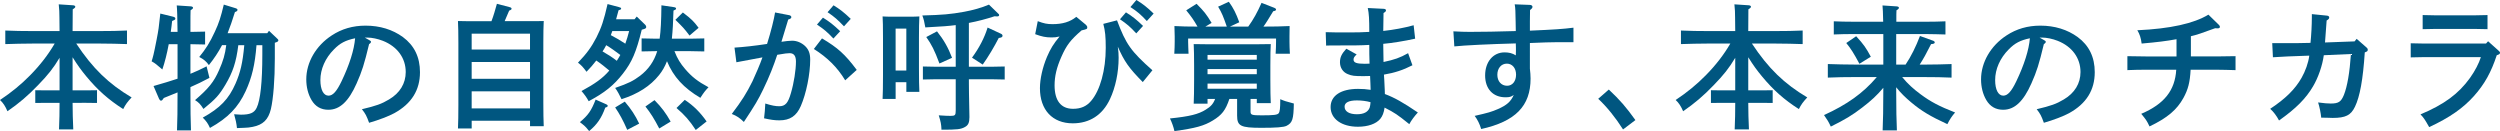
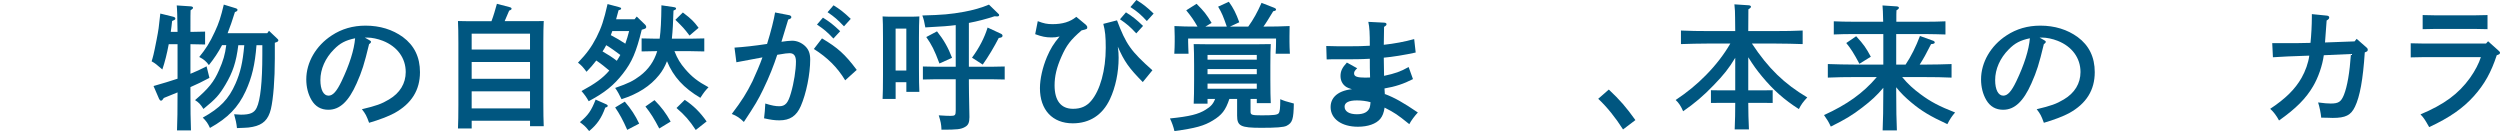
<svg xmlns="http://www.w3.org/2000/svg" version="1.1" id="レイヤー_1" x="0px" y="0px" width="324.423px" height="17.009px" viewBox="0 0 324.423 17.009" enable-background="new 0 0 324.423 17.009" xml:space="preserve">
  <g>
-     <path fill="#005680" d="M7.729,7.501c-0.81,1.355-1.514,2.235-2.782,3.539c-1.355,1.409-2.482,2.359-3.979,3.397   C0.687,13.787,0.423,13.363,0,12.977c1.532-1.021,2.747-2.025,3.909-3.204c1.302-1.321,2.359-2.694,3.187-4.12H4.19   c-0.968,0-2.553,0.035-3.503,0.07V3.962c0.915,0.053,2.5,0.07,3.503,0.07h3.539c-0.018-0.581,0-1.18-0.018-1.761   c0-0.563-0.017-1.145-0.088-1.708l1.884,0.124C9.667,0.705,9.772,0.775,9.772,0.88c0,0.088-0.088,0.176-0.334,0.334   c0,0.934-0.018,1.884-0.018,2.817h3.557c1.109,0,2.606-0.017,3.503-0.07v1.761c-0.933-0.035-2.429-0.07-3.503-0.07H9.895   c2.131,3.222,4.191,5.211,7.184,6.99c-0.528,0.562-0.792,0.915-1.091,1.514c-1.902-1.215-3.293-2.447-4.772-4.226   c-0.669-0.81-1.127-1.426-1.796-2.5v4.296h1.778l1.391-0.018v1.654c-0.37-0.017-0.916-0.017-1.391-0.017H9.42   c0,1.144,0.035,2.307,0.088,3.451H7.659c0.053-1.145,0.07-2.308,0.07-3.451H5.969c-0.475,0-1.021,0-1.391,0.017v-1.654l1.391,0.018   h1.761V7.501z" />
    <path fill="#005680" d="M24.713,11.779c0,2.307,0.018,4.015,0.07,5.142H22.97c0.053-1.109,0.07-2.765,0.07-4.931   c-1.074,0.423-1.18,0.477-1.778,0.723c-0.159,0.246-0.247,0.352-0.37,0.352c-0.088,0-0.193-0.105-0.247-0.229l-0.722-1.672   c1.233-0.354,2.236-0.652,3.117-0.951V5.74h-1.144c-0.229,1.232-0.511,2.342-0.828,3.275c-0.845-0.723-0.898-0.775-1.392-1.057   c0.159-0.511,0.265-0.828,0.652-2.835c0.247-1.285,0.282-1.514,0.475-3.363l1.655,0.405c0.193,0.053,0.299,0.123,0.299,0.246   c0,0.124-0.053,0.159-0.422,0.317c-0.053,0.476-0.105,0.951-0.176,1.409h0.88c-0.018-1.849-0.053-3.011-0.105-3.433l1.849,0.123   c0.159,0.018,0.264,0.088,0.264,0.176c0,0.106-0.088,0.194-0.317,0.335c-0.018,0.51-0.018,0.598-0.018,2.799h0.159   c0.51,0,1.25-0.018,1.743-0.036v1.673c-0.493-0.018-1.232-0.036-1.743-0.036h-0.159v3.838c0.704-0.281,1.374-0.598,2.095-0.968   l0.37,1.498c-0.951,0.51-1.62,0.827-2.465,1.197V11.779z M34.907,3.997L35.964,5c0.123,0.106,0.158,0.159,0.158,0.229   c0,0.124-0.088,0.194-0.299,0.264l-0.159,0.053v2.042c0,2.729-0.194,5.212-0.511,6.567c-0.334,1.373-1.021,2.043-2.359,2.307   c-0.405,0.088-0.687,0.105-1.127,0.123c-0.088,0-0.282,0.018-0.458,0.018c-0.159,0-0.317,0-0.458,0.018   c-0.07-0.65-0.176-1.127-0.37-1.796c0.229,0.019,0.757,0.054,0.88,0.054c1.18,0,1.726-0.229,2.042-0.881   c0.493-1.004,0.74-3.363,0.74-6.92V5.864h-0.758c-0.193,2.518-0.598,4.208-1.408,5.968c-0.968,2.096-2.289,3.469-4.631,4.771   c-0.281-0.615-0.458-0.862-0.933-1.338c2.254-1.25,3.363-2.395,4.261-4.438c0.616-1.426,0.916-2.64,1.127-4.964h-0.775   c-0.281,2.236-0.722,3.521-1.672,5.124c-0.81,1.355-1.232,1.831-2.852,3.151c-0.387-0.616-0.617-0.846-1.092-1.145   c1.76-1.514,2.447-2.359,3.117-3.891c0.545-1.232,0.774-2.008,0.933-3.24h-0.546c-0.476,0.915-1.057,1.778-1.708,2.588   c-0.334-0.476-0.651-0.739-1.25-1.056c0.863-1.057,1.373-1.866,2.024-3.275c0.528-1.126,0.775-1.901,1.162-3.521l1.55,0.475   c0.158,0.053,0.229,0.124,0.229,0.211c0,0.124-0.106,0.211-0.335,0.282c-0.317,1.039-0.634,1.937-0.951,2.747h5.142L34.907,3.997z" />
    <path fill="#005680" d="M47.932,5.212c0.141,0.07,0.211,0.141,0.211,0.211c0,0.106-0.088,0.211-0.246,0.299   c-0.634,2.624-0.916,3.521-1.62,5.105c-1.039,2.342-2.184,3.416-3.662,3.416c-0.968,0-1.69-0.422-2.183-1.25   c-0.458-0.774-0.687-1.707-0.687-2.693c0-2.201,1.25-4.367,3.31-5.705c1.285-0.845,2.729-1.268,4.384-1.268   c1.866,0,3.504,0.511,4.842,1.479C53.76,5.898,54.5,7.413,54.5,9.367c0,2.324-1.092,4.085-3.328,5.317   c-0.704,0.388-2.042,0.898-3.274,1.25c-0.335-0.915-0.458-1.161-0.934-1.761c1.849-0.439,2.553-0.687,3.521-1.268   c1.409-0.828,2.166-2.078,2.166-3.557c0-1.813-1.092-3.31-2.958-4.049c-0.669-0.264-1.444-0.423-2.007-0.423h-0.352L47.932,5.212z    M43.337,6.41c-1.127,1.126-1.761,2.571-1.761,3.979c0,1.25,0.405,2.024,1.056,2.024c0.563,0,1.057-0.546,1.69-1.866   c1.021-2.13,1.638-4.067,1.761-5.581C44.833,5.229,44.129,5.6,43.337,6.41z" />
    <path fill="#005680" d="M61.208,16.674H59.43c0.035-0.668,0.053-1.866,0.053-3.08V5.529c0-1.021-0.018-2.237-0.053-2.8   c0.334,0.018,0.634,0.018,1.039,0.018h3.31c0.282-0.74,0.493-1.497,0.704-2.254l1.673,0.44c0.141,0.035,0.229,0.105,0.229,0.193   c0,0.106-0.07,0.159-0.316,0.264c-0.299,0.704-0.458,1.092-0.581,1.356h4.032c0.405,0,0.705,0,1.039-0.018   c-0.035,0.581-0.052,1.726-0.052,2.8v7.746c0,1.304,0.018,2.412,0.052,3.1h-1.778v-0.704h-7.571V16.674z M68.779,6.427V4.367   h-7.571v2.061H68.779z M61.208,10.23h7.571V8.046h-7.571V10.23z M61.208,14.068h7.571V11.85h-7.571V14.068z" />
    <path fill="#005680" d="M83.28,3.856c-0.722,2.922-1.268,4.19-2.448,5.704c-1.179,1.515-2.359,2.465-4.437,3.574   c-0.281-0.51-0.528-0.845-0.933-1.32c1.76-0.951,2.747-1.654,3.609-2.658c-0.546-0.458-1.092-0.898-1.69-1.303   c-0.37,0.493-0.792,0.969-1.268,1.461c-0.475-0.634-0.669-0.845-1.11-1.18c1.163-1.215,1.744-2.024,2.395-3.275   c0.652-1.285,0.969-2.236,1.444-4.331l1.461,0.387c0.264,0.07,0.299,0.105,0.299,0.194c0,0.105-0.018,0.123-0.334,0.229   c-0.106,0.405-0.211,0.792-0.317,1.162h2.394l0.282-0.352l1.109,1.074c0.088,0.088,0.123,0.194,0.123,0.282   c0,0.123-0.088,0.211-0.281,0.264L83.28,3.856z M78.685,13.54c0.123,0.054,0.176,0.124,0.176,0.194   c0,0.105-0.071,0.158-0.317,0.229c-0.492,1.373-1.074,2.201-2.095,3.046c-0.493-0.616-0.545-0.651-1.197-1.161   c1.074-0.898,1.479-1.48,2.043-2.924L78.685,13.54z M78.667,5.864c-0.141,0.281-0.299,0.546-0.475,0.81   c0.651,0.37,1.268,0.757,1.849,1.215c0.158-0.247,0.317-0.493,0.458-0.757C79.899,6.691,79.3,6.233,78.667,5.864z M79.459,4.032   c-0.07,0.176-0.123,0.353-0.194,0.528c0.651,0.335,1.268,0.704,1.884,1.109c0.194-0.528,0.352-1.091,0.493-1.638H79.459z    M87.523,6.638c0.387,0.986,0.757,1.584,1.391,2.325c0.863,1.004,1.62,1.602,3.028,2.359c-0.423,0.439-0.616,0.686-1.057,1.373   c-2.166-1.285-3.486-2.712-4.331-4.754c-0.264,0.687-0.599,1.268-1.021,1.795c-1.145,1.428-2.729,2.448-4.877,3.135   c-0.247-0.528-0.546-1.074-0.828-1.461c1.778-0.617,2.342-0.916,3.222-1.567c1.092-0.827,1.831-1.884,2.236-3.205h-0.264   c-0.511,0-1.25,0.018-1.761,0.035v-1.69c0.51,0.017,1.25,0.035,1.761,0.035h0.581c0.141-1.021,0.211-2.307,0.229-4.332l1.549,0.229   c0.264,0.035,0.352,0.088,0.352,0.194c0,0.105-0.071,0.158-0.335,0.264c-0.035,1.444-0.105,2.642-0.211,3.645h2.465   c0.511,0,1.25-0.018,1.743-0.035v1.69c-0.493-0.017-1.232-0.035-1.743-0.035H87.523z M81.079,13.188   c0.828,0.968,1.356,1.778,1.867,2.853l-1.55,0.81c-0.545-1.25-1.021-2.113-1.567-2.905L81.079,13.188z M84.935,12.994   c0.933,0.951,1.479,1.69,2.095,2.782l-1.479,0.897c-0.651-1.25-1.109-1.989-1.795-2.852L84.935,12.994z M88.614,1.62   c1.11,0.845,1.427,1.162,2.043,1.99l-1.18,1.003c-0.705-0.933-0.828-1.057-1.832-2.042L88.614,1.62z M88.861,12.959   c1.145,0.758,2.007,1.62,2.835,2.8l-1.408,1.109c-0.793-1.215-1.444-1.954-2.5-2.853L88.861,12.959z" />
    <path fill="#005680" d="M102.427,1.973c0.158,0.035,0.264,0.141,0.264,0.246c0,0.141-0.106,0.229-0.405,0.317   c-0.387,1.25-0.599,2.007-0.88,2.888c0.405-0.07,1.074-0.141,1.391-0.141c0.599,0,1.198,0.247,1.673,0.687   c0.458,0.44,0.669,0.951,0.669,1.76c0,1.884-0.51,4.402-1.215,6.022c-0.563,1.303-1.409,1.865-2.782,1.865   c-0.616,0-1.109-0.07-1.99-0.264c0.07-0.475,0.141-1.426,0.159-1.919c0.845,0.265,1.32,0.353,1.813,0.353   c0.775,0,1.145-0.405,1.514-1.709c0.388-1.302,0.652-3.01,0.652-4.084c0-0.74-0.264-1.092-0.827-1.092   c-0.282,0-0.582,0.035-1.603,0.211c-0.458,1.391-1.003,2.799-1.813,4.472c-0.652,1.355-1.092,2.095-2.518,4.243   c-0.528-0.528-0.933-0.792-1.567-1.038c1.32-1.744,1.919-2.695,2.694-4.262c0.352-0.739,1.021-2.307,1.285-3.081   c-1.039,0.193-2.184,0.405-3.381,0.634l-0.246-1.901c1.145-0.07,2.606-0.229,4.226-0.476c0.493-1.567,0.916-3.257,1.039-4.085   L102.427,1.973z M106.67,4.983c2.042,1.214,2.976,2.042,4.507,4.085l-1.496,1.355c-1.021-1.69-2.307-2.958-4.068-4.067   L106.67,4.983z M106.793,2.289c0.827,0.511,1.374,0.933,2.236,1.761L108.149,5c-0.81-0.862-1.215-1.197-2.13-1.813L106.793,2.289z    M108.167,0.687c0.827,0.511,1.373,0.933,2.236,1.761l-0.88,0.968c-0.828-0.862-1.215-1.215-2.131-1.831L108.167,0.687z" />
    <path fill="#005680" d="M116.223,12.836h-1.69c0.035-0.669,0.053-1.69,0.053-3.1V4.93c0-1.532-0.018-2.236-0.053-2.799   c0.334,0.018,0.634,0.035,1.039,0.035h2.694c0.405,0,0.705-0.018,1.039-0.035c-0.035,0.563-0.053,1.743-0.053,2.799v3.892   c0,1.479,0.018,2.43,0.053,3.098h-1.689v-1.25h-1.391V12.836z M117.614,3.715h-1.391v5.441h1.391V3.715z M125.731,8.663h2.887   c0.51,0,1.25-0.018,1.761-0.035v1.69c-0.511-0.018-1.25-0.035-1.761-0.035h-2.887v0.264c0,0.898,0.017,1.92,0.053,3.662   c0,0.317,0.018,0.775,0.018,0.986c0,0.723-0.159,1.057-0.581,1.285c-0.528,0.299-0.986,0.352-3.046,0.352   c-0.036-0.756-0.088-0.984-0.353-1.865c0.722,0.053,1.215,0.07,1.532,0.07c0.599,0,0.669-0.088,0.669-0.74v-4.014h-2.518   c-0.51,0-1.25,0.018-1.743,0.035v-1.69c0.493,0.018,1.233,0.035,1.743,0.035h2.518V3.258c-0.951,0.123-1.673,0.176-3.944,0.299   c-0.141-0.792-0.194-1.003-0.388-1.549c2.624-0.07,3.645-0.159,5.406-0.475c1.162-0.211,2.289-0.528,3.239-0.933l1.162,1.127   c0.159,0.141,0.159,0.158,0.159,0.229c0,0.106-0.088,0.176-0.247,0.176c-0.106,0-0.229,0-0.353-0.018   c-1.074,0.352-2.13,0.634-3.327,0.862V8.663z M121.593,4.068c0.88,1.109,1.444,2.095,1.955,3.433L121.91,8.24   c-0.651-1.743-1.003-2.43-1.708-3.433L121.593,4.068z M126.136,7.483c0.916-1.232,1.637-2.624,2.024-3.909l1.744,0.81   c0.123,0.052,0.193,0.158,0.193,0.246c0,0.176-0.105,0.247-0.493,0.299c-0.546,1.074-1.356,2.448-2.078,3.451L126.136,7.483z" />
    <path fill="#005680" d="M134.669,2.747c0.792,0.3,1.215,0.387,1.919,0.387c1.303,0,2.289-0.299,3.082-0.951l1.232,1.021   c0.106,0.087,0.193,0.229,0.193,0.334c0,0.229-0.052,0.247-0.739,0.405c-1.444,1.25-1.955,1.919-2.624,3.434   c-0.616,1.391-0.88,2.518-0.88,3.697c0,1.989,0.828,3.046,2.395,3.046c1.004,0,1.744-0.316,2.342-1.021   c1.18-1.373,1.902-4.014,1.902-6.884c0-1.462-0.07-2.184-0.317-3.117l1.778-0.458c1.162,3.099,1.813,4.015,4.595,6.479l-1.25,1.531   c-1.796-1.812-2.412-2.693-3.24-4.595c0.088,0.669,0.106,0.968,0.106,1.444c0,1.901-0.405,3.839-1.127,5.37   c-0.968,2.061-2.641,3.135-4.824,3.135c-2.641,0-4.261-1.744-4.261-4.561c0-1.18,0.335-2.694,0.916-4.067   c0.458-1.057,0.828-1.673,1.638-2.641c-0.44,0.105-0.669,0.123-1.057,0.123c-0.74,0-1.25-0.106-2.113-0.423L134.669,2.747z    M146.114,1.603c0.828,0.51,1.355,0.933,2.219,1.76l-0.881,0.969c-0.81-0.88-1.214-1.215-2.113-1.832L146.114,1.603z M147.469,0   c0.845,0.511,1.374,0.934,2.236,1.761l-0.88,0.968c-0.81-0.863-1.215-1.215-2.13-1.813L147.469,0z" />
    <path fill="#005680" d="M162.282,12.836v1.654c0,0.424,0.176,0.477,1.444,0.477c1.531,0,2.025-0.053,2.201-0.264   c0.158-0.213,0.211-0.6,0.211-1.832c0.581,0.246,0.651,0.264,1.762,0.563c-0.036,2.024-0.177,2.5-0.934,2.888   c-0.37,0.193-1.374,0.264-3.275,0.264c-2.694,0-3.152-0.229-3.152-1.584v-2.166h-1.003c-0.493,1.479-0.986,2.096-2.148,2.799   c-1.127,0.688-2.236,1.004-4.983,1.374c-0.123-0.546-0.317-1.091-0.581-1.638c2.57-0.264,3.697-0.546,4.648-1.145   c0.634-0.387,0.968-0.739,1.214-1.391h-0.985v0.616h-1.796c0.036-0.704,0.053-1.726,0.053-3.081V8.522   c0-1.057-0.017-2.254-0.053-2.8c0.458,0.018,0.88,0.018,1.497,0.018h7.008c0.598,0,1.022,0,1.497-0.018   c-0.035,0.563-0.053,1.391-0.053,2.8v1.761c0,1.391,0.018,2.43,0.053,3.099h-1.813v-0.546H162.282z M159.201,3.452   c-0.475-1.356-0.617-1.726-1.126-2.588l1.39-0.634c0.599,0.827,0.934,1.497,1.356,2.659l-1.214,0.563h2.376   c0.669-0.916,1.197-1.884,1.726-3.082l1.673,0.651c0.123,0.053,0.211,0.123,0.211,0.211c0,0.124-0.104,0.176-0.37,0.229   c-0.615,1.004-0.915,1.514-1.268,1.99c1.18,0,2.518-0.018,3.398-0.071c-0.018,0.634-0.018,0.968-0.018,1.338v0.704   c0,0.44,0.018,0.968,0.053,1.549h-1.849c0.035-0.528,0.053-1.145,0.053-1.549V5h-11.409v0.423c0,0.405,0.036,1.021,0.053,1.549   h-1.849c0.035-0.581,0.053-1.109,0.053-1.549V4.719c0-0.37-0.018-0.704-0.035-1.338c0.774,0.053,1.919,0.071,2.993,0.071   c-0.493-0.863-0.775-1.268-1.461-2.113l1.338-0.846c0.986,0.986,1.268,1.338,1.955,2.482l-0.81,0.476H159.201z M163.092,7.131   h-6.391v0.616h6.391V7.131z M156.701,9.632h6.391V8.963h-6.391V9.632z M163.092,10.847h-6.391v0.669h6.391V10.847z" />
-     <path fill="#005680" d="M179.714,12.202c1.232,0.458,2.359,1.091,4.279,2.395c-0.424,0.458-0.863,1.038-1.109,1.515   c-1.55-1.25-1.867-1.462-3.205-2.148c-0.105,0.669-0.264,1.092-0.562,1.461c-0.546,0.652-1.603,1.021-2.906,1.021   c-2.112,0-3.539-1.021-3.539-2.553c0-1.479,1.338-2.359,3.558-2.359c0.581,0,1.108,0.035,1.637,0.123   c-0.034-0.616-0.017-1.039-0.07-1.796c-0.211,0-0.44,0.018-0.845,0.018c-1.197,0-1.514-0.035-2.061-0.265   c-0.615-0.246-1.003-0.827-1.003-1.531c0-0.651,0.211-1.091,0.827-1.761l1.338,0.74c-0.299,0.281-0.404,0.44-0.404,0.668   c0,0.405,0.404,0.546,1.461,0.546c0.211,0,0.369,0,0.616-0.018c-0.034-1.163-0.034-1.338-0.034-2.43   c-1.269,0.07-1.867,0.07-4.525,0.07h-0.476c-0.036,0-0.317,0.018-0.599,0.018l-0.053-1.743c1.073,0.035,1.531,0.035,2.975,0.035   c0.828,0,2.061-0.018,2.678-0.07c0-1.638-0.036-2.36-0.194-3.099l2.095,0.105c0.176,0.018,0.265,0.088,0.265,0.194   c0,0.123-0.054,0.193-0.317,0.352c0,0.669-0.018,1.18-0.035,2.325c1.32-0.141,2.747-0.405,3.944-0.74l0.194,1.743   c-1.321,0.299-3.082,0.581-4.139,0.669v0.07c0,0.299,0,0.616,0.018,1.162c0.018,0.511,0.018,0.669,0.018,1.126   c1.408-0.299,2.131-0.545,3.188-1.144l0.562,1.567c-1.197,0.617-2.324,0.986-3.697,1.214c0.018,0.265,0.07,1.004,0.105,1.99   L179.714,12.202z M177.849,13.259c-0.512-0.142-1.145-0.229-1.762-0.229c-1.056,0-1.602,0.282-1.602,0.811   c0,0.616,0.598,0.985,1.602,0.985c0.898,0,1.443-0.299,1.655-0.862c0.053-0.141,0.106-0.528,0.106-0.67V13.259z" />
-     <path fill="#005680" d="M198.499,0.634c0.229,0,0.369,0.105,0.369,0.246c0,0.141-0.07,0.229-0.316,0.423   c0,0.634-0.018,1.145-0.018,1.461v1.215c3.188-0.141,4.278-0.211,5.652-0.387v1.884h-2.184c-0.758,0-1.796,0.035-3.469,0.106V8.91   c0.053,0.422,0.088,0.915,0.088,1.285c0,3.557-1.954,5.563-6.408,6.549c-0.212-0.686-0.477-1.215-0.846-1.707   c1.726-0.388,2.201-0.528,3.011-0.881c1.162-0.51,1.673-0.968,2.06-1.831c-0.369,0.247-0.545,0.3-1.074,0.3   c-1.619,0-2.641-1.092-2.641-2.835c0-1.761,1.039-2.993,2.518-2.993c0.563,0,1.021,0.105,1.462,0.387   c0.018-0.317,0.018-0.493,0.018-0.616c0-0.053,0-0.722-0.018-0.934c-3.327,0.088-6.69,0.247-7.977,0.388l-0.122-1.955   c1.002,0.052,1.443,0.07,2.129,0.07c1.762,0,3.505-0.036,5.97-0.106l-0.019-1.162c-0.017-1.303-0.034-1.849-0.123-2.307   L198.499,0.634z M195.541,8.258c-0.722,0-1.232,0.598-1.232,1.444c0,0.845,0.511,1.426,1.268,1.426   c0.687,0,1.162-0.581,1.162-1.444C196.738,8.84,196.245,8.258,195.541,8.258z" />
+     <path fill="#005680" d="M179.714,12.202c1.232,0.458,2.359,1.091,4.279,2.395c-0.424,0.458-0.863,1.038-1.109,1.515   c-1.55-1.25-1.867-1.462-3.205-2.148c-0.105,0.669-0.264,1.092-0.562,1.461c-0.546,0.652-1.603,1.021-2.906,1.021   c-2.112,0-3.539-1.021-3.539-2.553c0-1.479,1.338-2.359,3.558-2.359c0.581,0,1.108,0.035,1.637,0.123   c-0.211,0-0.44,0.018-0.845,0.018c-1.197,0-1.514-0.035-2.061-0.265   c-0.615-0.246-1.003-0.827-1.003-1.531c0-0.651,0.211-1.091,0.827-1.761l1.338,0.74c-0.299,0.281-0.404,0.44-0.404,0.668   c0,0.405,0.404,0.546,1.461,0.546c0.211,0,0.369,0,0.616-0.018c-0.034-1.163-0.034-1.338-0.034-2.43   c-1.269,0.07-1.867,0.07-4.525,0.07h-0.476c-0.036,0-0.317,0.018-0.599,0.018l-0.053-1.743c1.073,0.035,1.531,0.035,2.975,0.035   c0.828,0,2.061-0.018,2.678-0.07c0-1.638-0.036-2.36-0.194-3.099l2.095,0.105c0.176,0.018,0.265,0.088,0.265,0.194   c0,0.123-0.054,0.193-0.317,0.352c0,0.669-0.018,1.18-0.035,2.325c1.32-0.141,2.747-0.405,3.944-0.74l0.194,1.743   c-1.321,0.299-3.082,0.581-4.139,0.669v0.07c0,0.299,0,0.616,0.018,1.162c0.018,0.511,0.018,0.669,0.018,1.126   c1.408-0.299,2.131-0.545,3.188-1.144l0.562,1.567c-1.197,0.617-2.324,0.986-3.697,1.214c0.018,0.265,0.07,1.004,0.105,1.99   L179.714,12.202z M177.849,13.259c-0.512-0.142-1.145-0.229-1.762-0.229c-1.056,0-1.602,0.282-1.602,0.811   c0,0.616,0.598,0.985,1.602,0.985c0.898,0,1.443-0.299,1.655-0.862c0.053-0.141,0.106-0.528,0.106-0.67V13.259z" />
    <path fill="#005680" d="M208.774,11.621c1.479,1.391,2.253,2.289,3.45,3.962l-1.603,1.215c-0.985-1.55-2.077-2.905-3.222-3.979   L208.774,11.621z" />
    <path fill="#005680" d="M225.18,7.501c-0.81,1.355-1.515,2.235-2.782,3.539c-1.355,1.409-2.482,2.359-3.979,3.397   c-0.283-0.65-0.547-1.074-0.969-1.461c1.531-1.021,2.746-2.025,3.908-3.204c1.304-1.321,2.359-2.694,3.187-4.12h-2.905   c-0.967,0-2.553,0.035-3.504,0.07V3.962c0.917,0.053,2.502,0.07,3.504,0.07h3.54c-0.019-0.581,0-1.18-0.019-1.761   c0-0.563-0.017-1.145-0.088-1.708l1.885,0.124c0.158,0.018,0.264,0.088,0.264,0.193c0,0.088-0.088,0.176-0.335,0.334   c0,0.934-0.017,1.884-0.017,2.817h3.557c1.109,0,2.605-0.017,3.504-0.07v1.761c-0.934-0.035-2.43-0.07-3.504-0.07h-3.081   c2.13,3.222,4.19,5.211,7.183,6.99c-0.527,0.562-0.793,0.915-1.091,1.514c-1.901-1.215-3.292-2.447-4.772-4.226   c-0.668-0.81-1.126-1.426-1.795-2.5v4.296h1.778l1.39-0.018v1.654c-0.369-0.017-0.914-0.017-1.39-0.017h-1.778   c0,1.144,0.035,2.307,0.088,3.451h-1.85c0.053-1.145,0.071-2.308,0.071-3.451h-1.761c-0.476,0-1.021,0-1.391,0.017v-1.654   l1.391,0.018h1.761V7.501z" />
    <path fill="#005680" d="M246.843,10.001c0.74,0.898,1.443,1.532,2.395,2.236c1.303,0.968,2.412,1.55,4.473,2.359   c-0.44,0.511-0.669,0.862-1.004,1.515c-2.219-1.021-3.381-1.726-4.684-2.818c-0.775-0.65-1.373-1.231-1.955-1.971v0.457   c0,2.307,0.036,4.015,0.089,5.142h-1.849c0.053-1.145,0.088-2.87,0.088-5.142v-0.387c-0.793,0.95-1.567,1.672-2.746,2.57   c-1.304,1.004-2.219,1.549-4.068,2.465c-0.316-0.669-0.404-0.811-0.881-1.496c2.977-1.355,5.072-2.836,6.85-4.931h-2.834   c-0.986,0-2.571,0.019-3.521,0.07v-1.76c0.916,0.035,2.5,0.07,3.521,0.07h3.68V4.419h-3.979c-0.74,0-1.727,0.018-2.449,0.053V2.765   c0.67,0.036,1.674,0.053,2.449,0.053h3.961c-0.018-1.091-0.053-1.796-0.088-2.112l1.866,0.123c0.159,0.018,0.265,0.088,0.265,0.176   c0,0.106-0.088,0.194-0.317,0.335c-0.019,0.369-0.019,0.528-0.019,1.479h3.928c0.703,0,1.849-0.017,2.447-0.053v1.708   c-0.635-0.018-1.779-0.053-2.447-0.053h-3.945v3.962h1.216c0.704-1.039,1.355-2.359,1.866-3.715l1.76,0.634   c0.088,0.035,0.159,0.123,0.159,0.211c0,0.123-0.159,0.194-0.476,0.211c-0.599,1.197-1.021,1.955-1.479,2.659h0.635   c1.107,0,2.605-0.035,3.502-0.07v1.76c-0.932-0.052-2.428-0.07-3.502-0.07H246.843z M240.874,4.702   c0.986,1.074,1.285,1.514,1.901,2.659l-1.479,0.916c-0.738-1.374-1.091-1.937-1.707-2.694L240.874,4.702z" />
    <path fill="#005680" d="M265.266,5.212c0.141,0.07,0.212,0.141,0.212,0.211c0,0.106-0.088,0.211-0.248,0.299   c-0.633,2.624-0.914,3.521-1.618,5.105c-1.04,2.342-2.185,3.416-3.663,3.416c-0.969,0-1.689-0.422-2.184-1.25   c-0.457-0.774-0.686-1.707-0.686-2.693c0-2.201,1.249-4.367,3.31-5.705c1.286-0.845,2.729-1.268,4.384-1.268   c1.867,0,3.504,0.511,4.842,1.479c1.48,1.091,2.219,2.605,2.219,4.56c0,2.324-1.092,4.085-3.328,5.317   c-0.704,0.388-2.041,0.898-3.275,1.25c-0.334-0.915-0.457-1.161-0.932-1.761c1.849-0.439,2.553-0.687,3.521-1.268   c1.408-0.828,2.165-2.078,2.165-3.557c0-1.813-1.091-3.31-2.958-4.049c-0.67-0.264-1.443-0.423-2.007-0.423h-0.353L265.266,5.212z    M260.67,6.41c-1.127,1.126-1.761,2.571-1.761,3.979c0,1.25,0.405,2.024,1.057,2.024c0.563,0,1.057-0.546,1.69-1.866   c1.021-2.13,1.637-4.067,1.761-5.581C262.167,5.229,261.463,5.6,260.67,6.41z" />
-     <path fill="#005680" d="M282.444,5.089c-1.374,0.247-2.501,0.387-4.525,0.563c-0.088-0.722-0.264-1.25-0.562-1.726   c4.277-0.194,7.342-0.88,9.226-2.025l1.356,1.32c0.088,0.088,0.141,0.176,0.141,0.264c0,0.124-0.124,0.211-0.354,0.194   l-0.264-0.018c-1.655,0.616-2.447,0.88-3.152,1.039v2.623h3.328c0.723,0,1.867-0.017,2.466-0.035v1.813   c-0.651-0.018-1.778-0.053-2.466-0.053h-3.363c-0.086,1.654-0.334,2.57-0.932,3.662c-0.846,1.531-2.078,2.588-4.402,3.697   c-0.334-0.723-0.475-0.916-1.074-1.637c2.976-1.268,4.385-3.029,4.543-5.723h-3.874c-0.757,0-1.743,0.018-2.466,0.053V7.29   c0.67,0.018,1.674,0.035,2.466,0.035h3.909V5.089z" />
    <path fill="#005680" d="M305.553,5.371l0.265-0.334l1.285,1.127c0.124,0.105,0.158,0.193,0.158,0.299   c0,0.159-0.07,0.229-0.387,0.335c-0.229,3.521-0.634,5.723-1.268,7.043c-0.528,1.109-1.215,1.461-2.887,1.461   c-0.143,0-0.16,0-0.582-0.018c-0.352,0-0.492,0-0.916-0.018c-0.053-0.581-0.211-1.373-0.404-1.973   c0.775,0.106,1.25,0.142,1.638,0.142c1.003,0,1.337-0.212,1.708-1.109c0.439-1.091,0.756-2.923,0.915-5.317l-3.521,0.158   c-0.176,1.321-0.722,2.905-1.392,4.032c-0.914,1.567-2.2,2.87-4.418,4.437c-0.317-0.615-0.758-1.179-1.146-1.514   c1.991-1.32,3.223-2.535,4.068-4.014c0.494-0.863,0.898-1.99,1.004-2.888c-2.871,0.105-3.064,0.105-4.719,0.211L294.866,5.6h0.545   c2.43,0,3.504,0,4.42-0.036c0.105-1.003,0.176-2.342,0.176-3.327V1.832l1.937,0.193c0.212,0.018,0.317,0.106,0.317,0.247   s-0.088,0.247-0.334,0.387c-0.053,0.722-0.193,2.677-0.212,2.853L305.553,5.371z" />
    <path fill="#005680" d="M312.837,5.617c0.546,0.017,1.233,0.035,1.761,0.035h8.012l0.265-0.299l1.373,1.232   c0.141,0.123,0.176,0.176,0.176,0.264c0,0.141-0.123,0.229-0.422,0.316c-0.723,2.201-1.585,3.769-2.977,5.317   c-1.426,1.585-3.151,2.782-5.793,4.015c-0.527-0.934-0.703-1.215-1.127-1.654c3.064-1.286,4.932-2.659,6.428-4.736   c0.633-0.881,1.162-1.902,1.408-2.695h-7.343c-0.475,0-1.179,0.018-1.761,0.036V5.617z M322.803,3.786   c-0.492-0.017-1.249-0.035-1.761-0.035h-4.895c-0.511,0-1.25,0.018-1.76,0.035V1.955c0.51,0.018,1.249,0.036,1.76,0.036h4.895   c0.512,0,1.269-0.018,1.761-0.036V3.786z" />
  </g>
</svg>